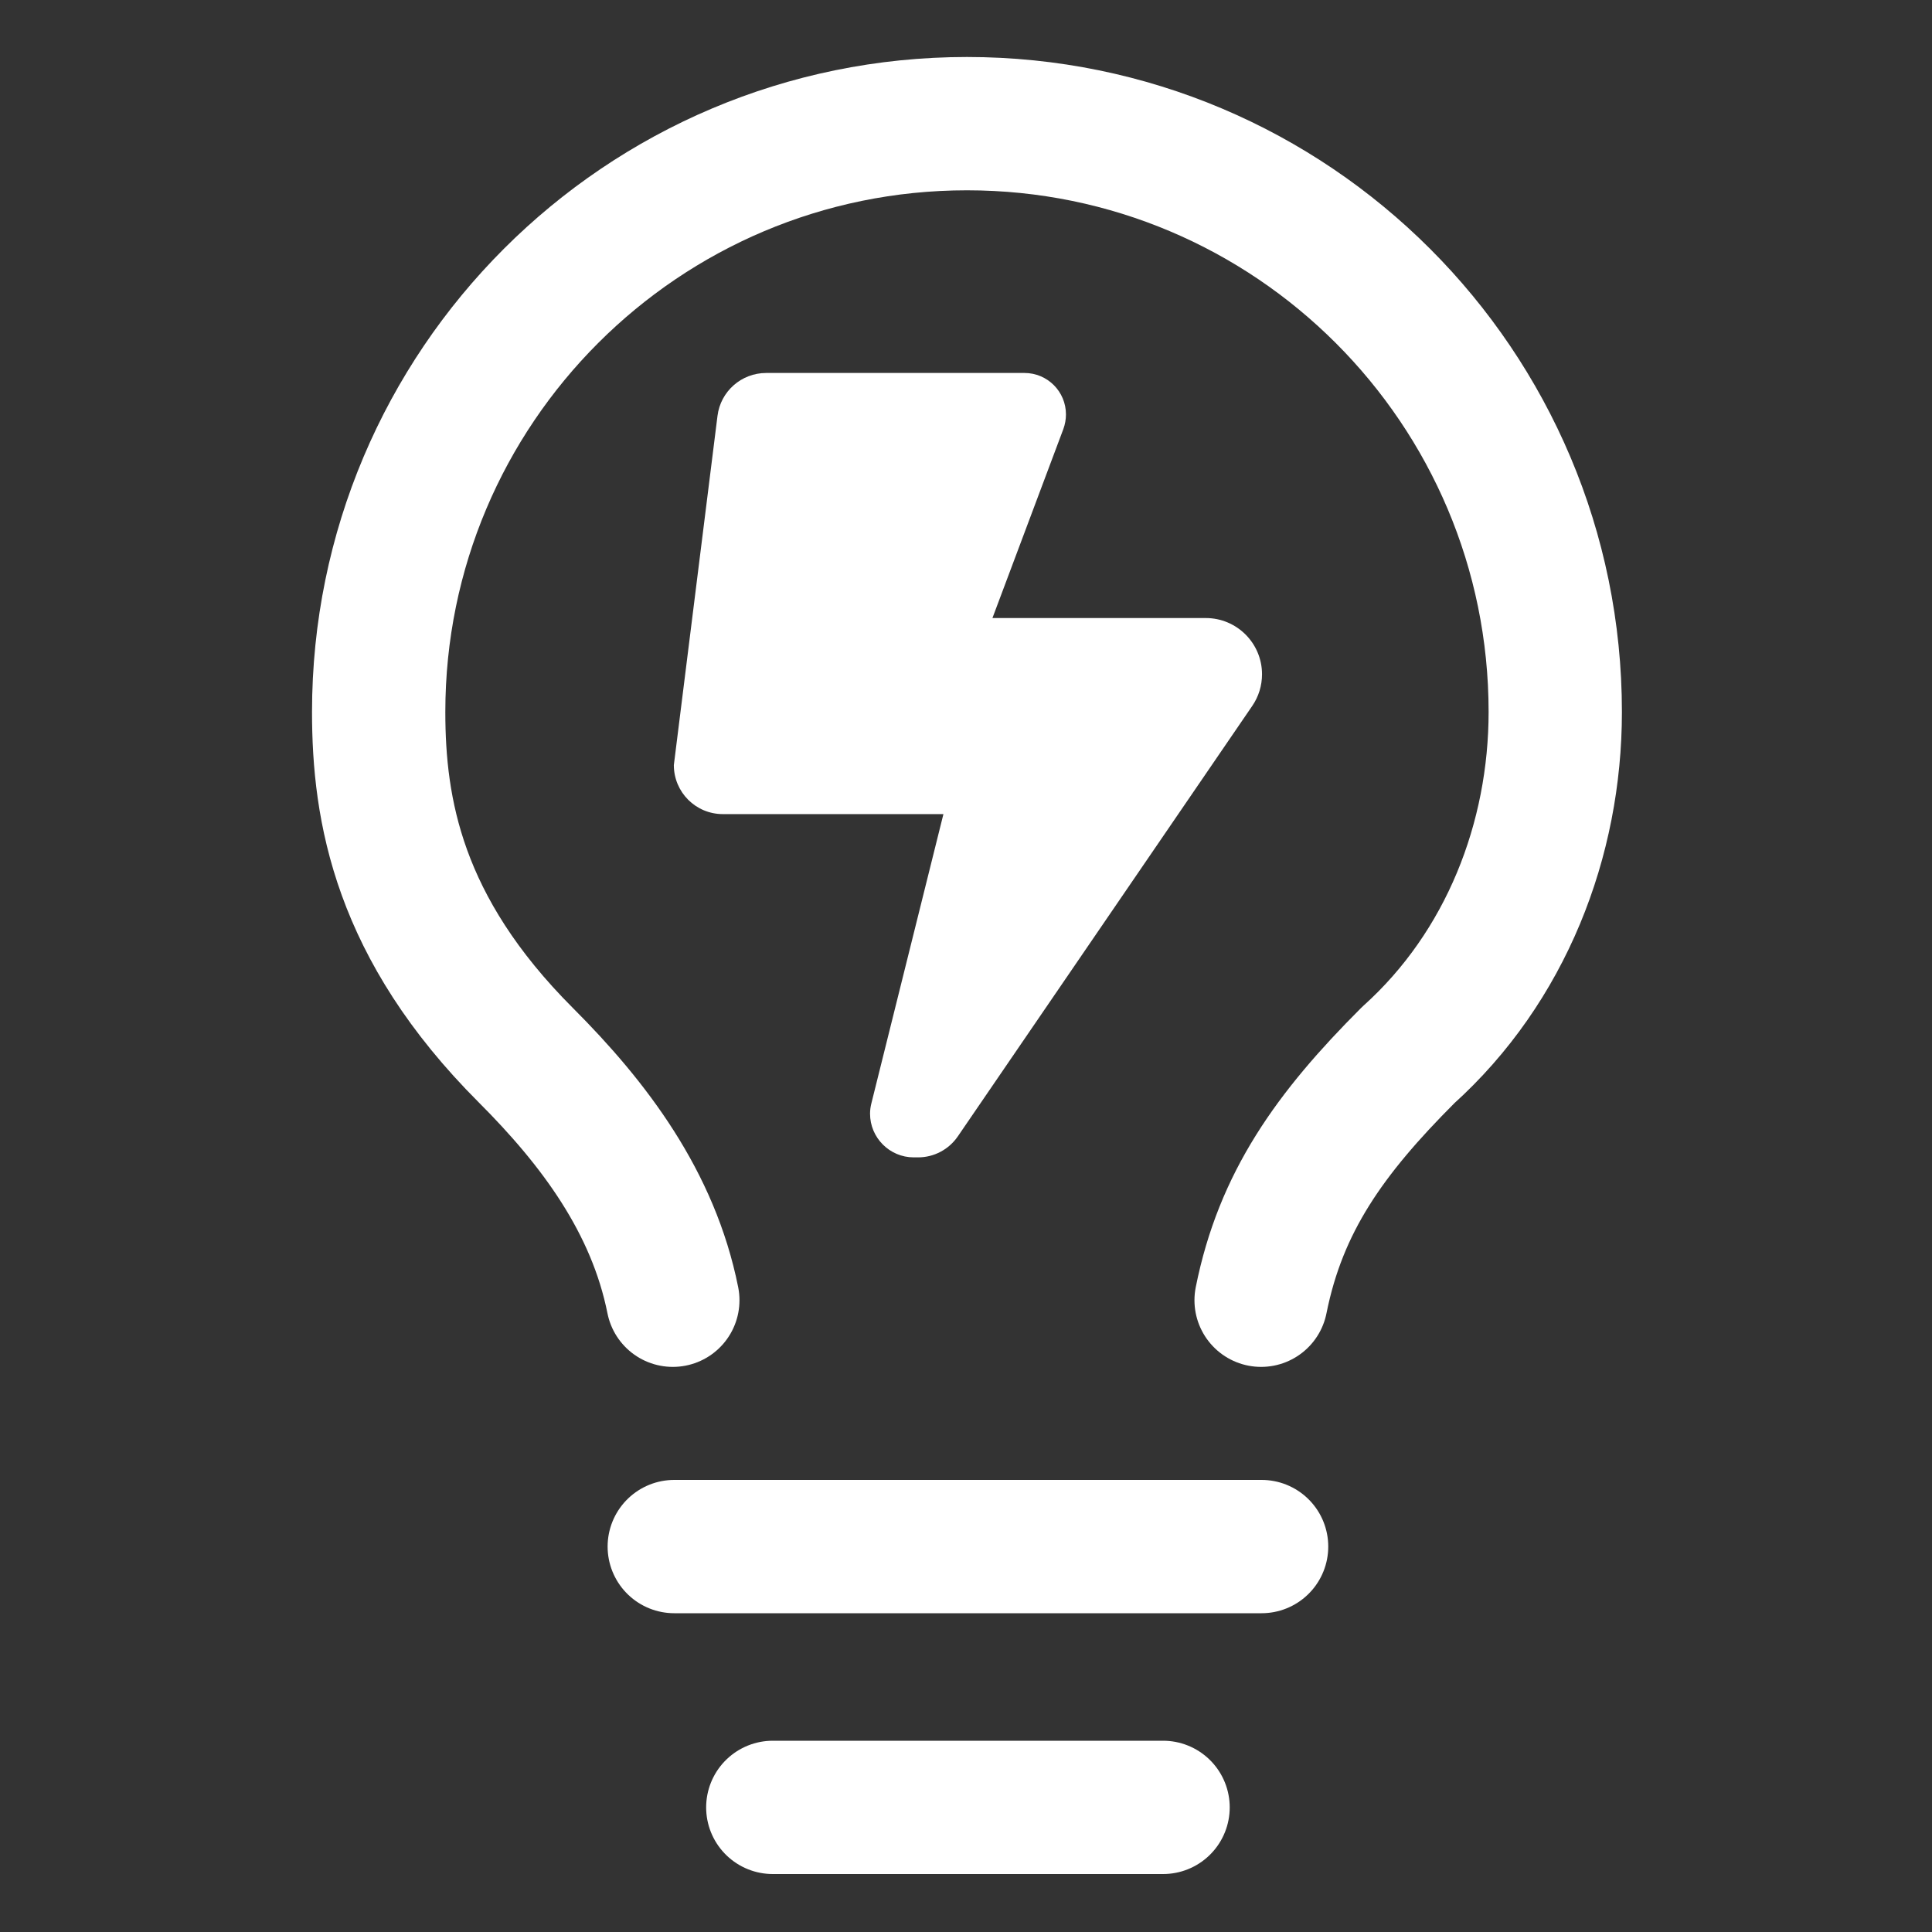
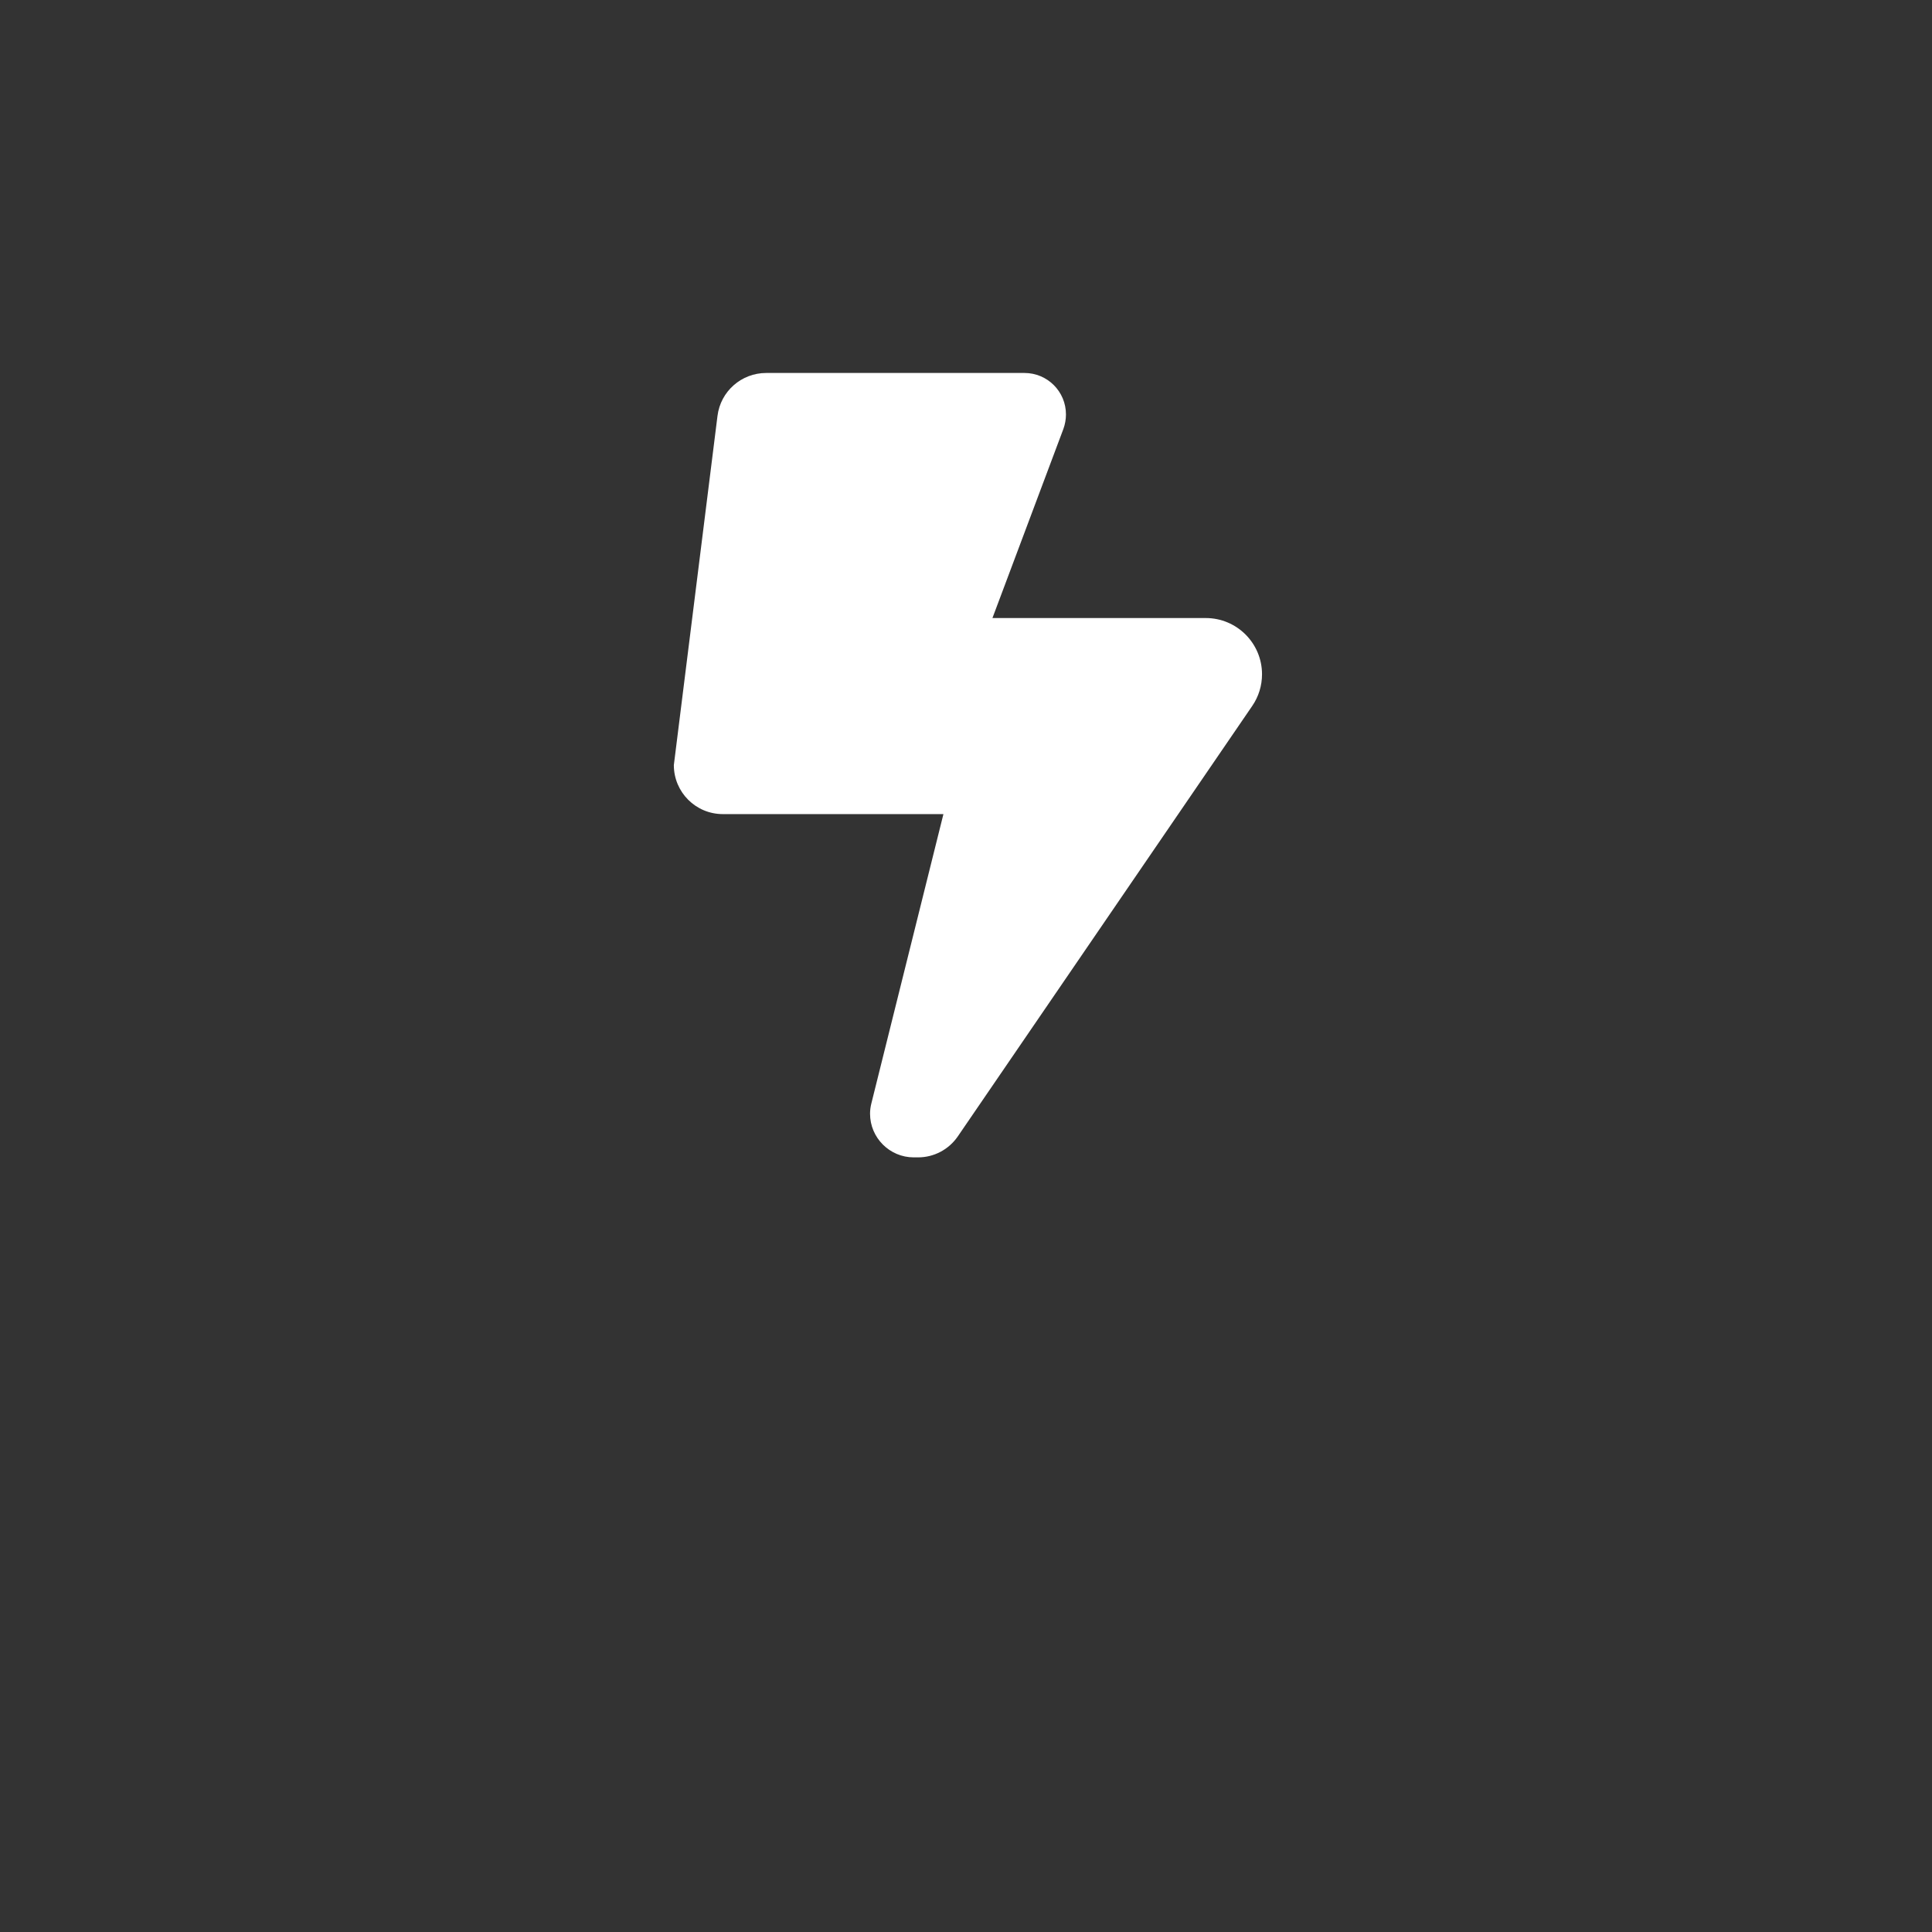
<svg xmlns="http://www.w3.org/2000/svg" width="1000" height="1000">
  <rect width="100%" height="100%" fill="#333333" stroke="none" />
  <g fill="none" fill-rule="evenodd">
    <path fill="#FFF" fill-rule="nonzero" d="m348.78 396.01 22.595-180.761c1.586-12.685 12.368-22.199 25.211-22.199h133.669c11.892 0 21.485 9.593 21.485 21.485 0 2.537-.476 5.154-1.348 7.532L513.685 319.9h110.439c16.015 0 29.096 13.002 29.096 29.096 0 5.867-1.744 11.576-5.074 16.412l-152.379 222.78c-4.677 6.819-12.367 10.862-20.533 10.862h-2.3c-12.447 0-22.595-10.148-22.595-22.595q0-2.736.714-5.47l37.262-149.605H374.15c-14.033 0-25.37-11.337-25.37-25.37" />
-     <path stroke="#FFF" stroke-linecap="round" stroke-linejoin="round" stroke-width="69" d="M652.75 673c10.15-50.75 35.525-86.275 76.125-126.875C779.625 500.45 805 434.475 805 368.5 805 200.33 668.67 64 500.5 64S196 200.33 196 368.5c0 50.75 10.15 111.65 76.125 177.625C307.65 581.65 338.1 622.25 348.25 673m.75 127.5h304m-253 135h202" />
  </g>
</svg>